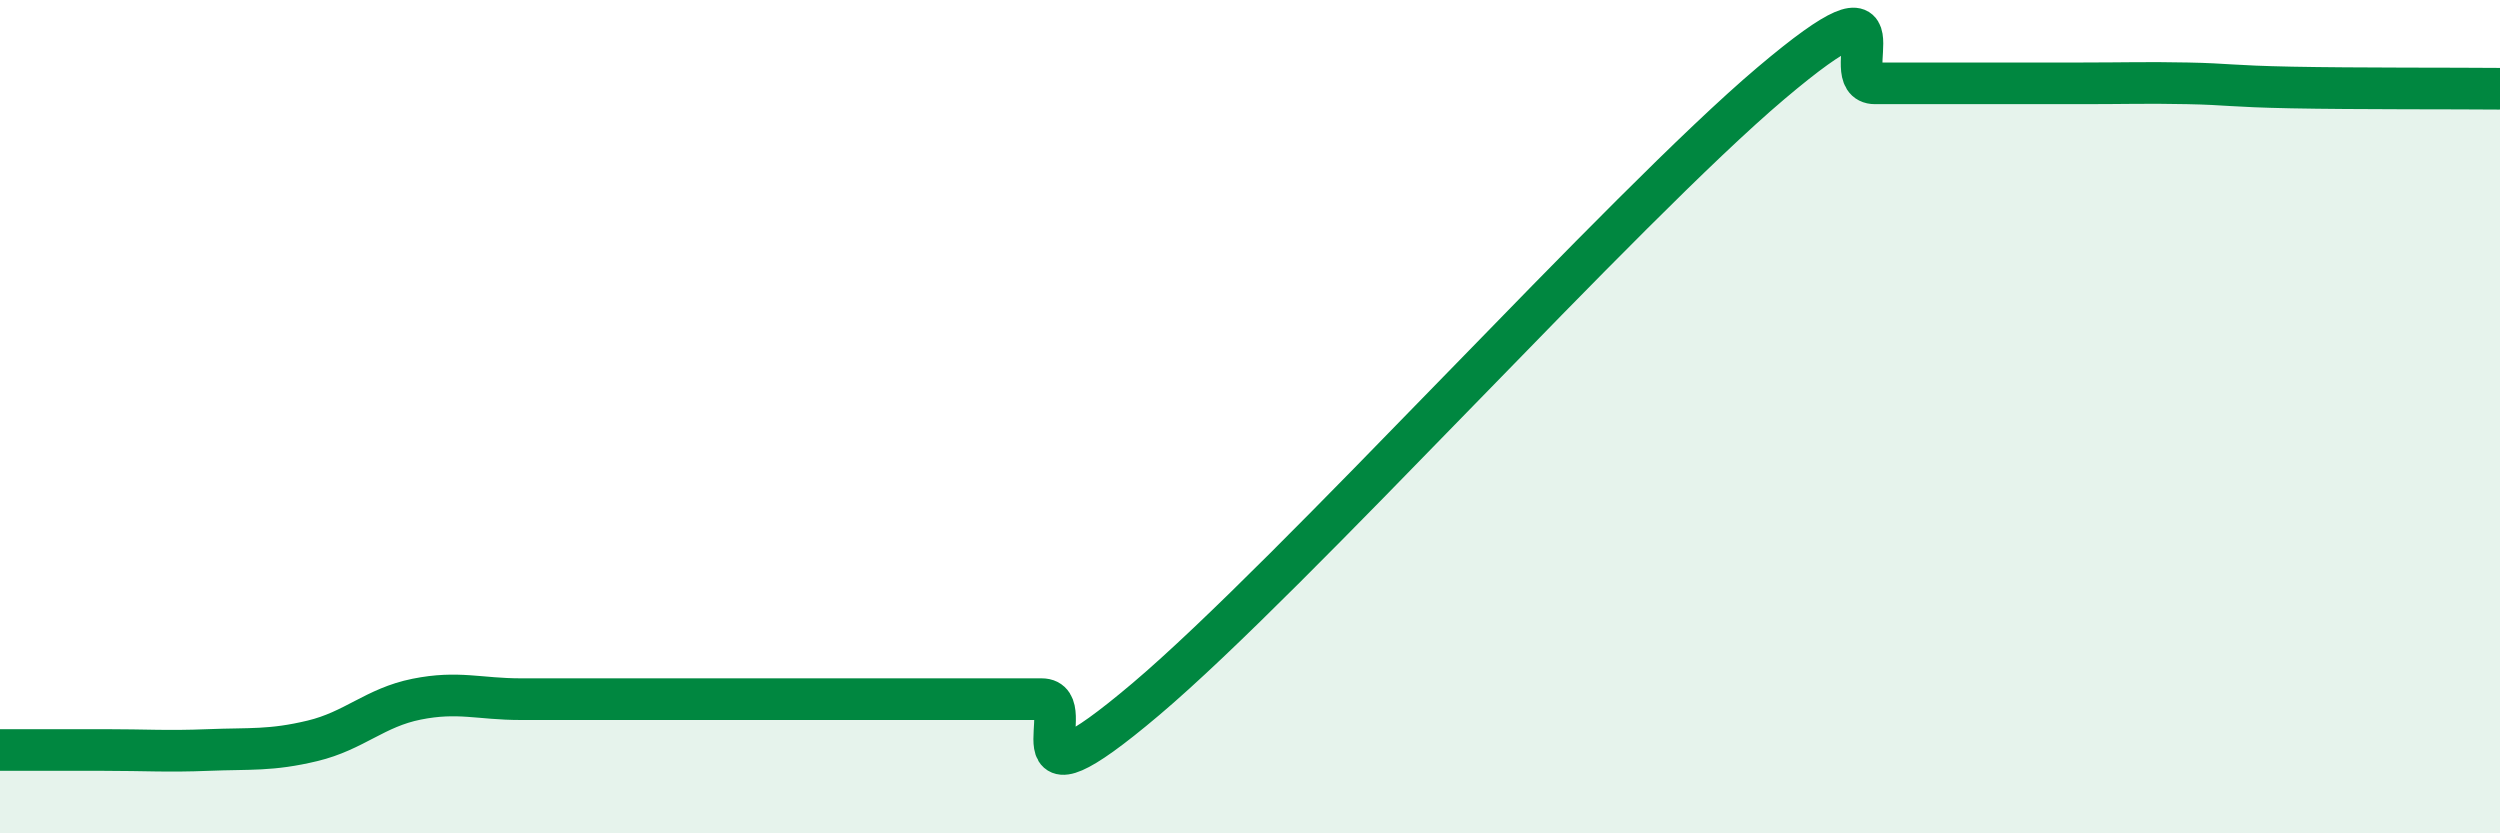
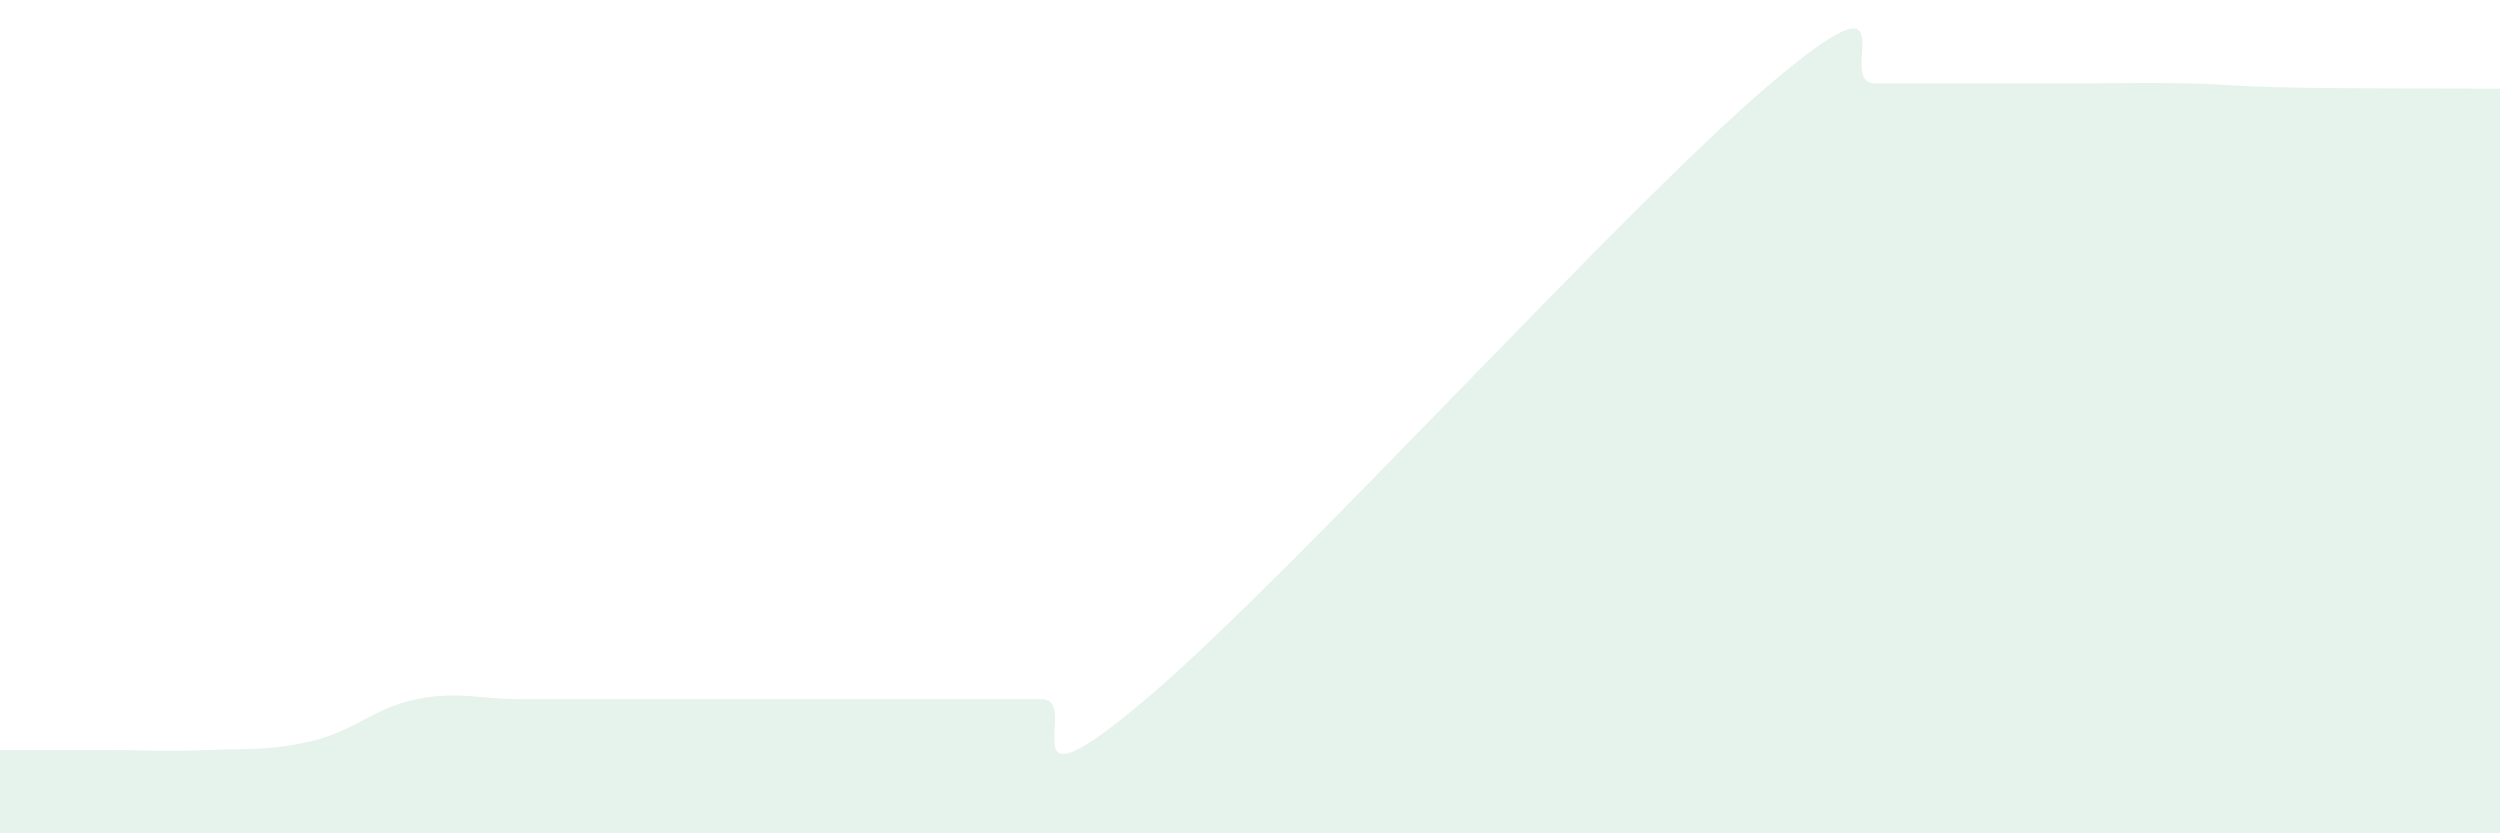
<svg xmlns="http://www.w3.org/2000/svg" width="60" height="20" viewBox="0 0 60 20">
  <path d="M 0,18 C 0.5,18 1.5,18 2.5,18 C 3.5,18 4,18.04 5,18 C 6,17.96 6.5,18.02 7.5,17.78 C 8.5,17.54 9,16.98 10,16.78 C 11,16.58 11.5,16.78 12.5,16.78 C 13.5,16.78 14,16.78 15,16.78 C 16,16.78 16.5,16.78 17.5,16.78 C 18.5,16.78 19,16.78 20,16.78 C 21,16.78 21.5,16.78 22.5,16.78 C 23.5,16.78 24,16.78 25,16.78 C 26,16.78 24,19.74 27.5,16.78 C 31,13.82 39,4.96 42.5,2 C 46,-0.96 44,2 45,2 C 46,2 46.5,2 47.5,2 C 48.5,2 49,2 50,2 C 51,2 51.5,1.98 52.5,2 C 53.5,2.02 53.5,2.07 55,2.1 C 56.5,2.13 59,2.12 60,2.13L60 20L0 20Z" fill="#008740" opacity="0.1" stroke-linecap="round" stroke-linejoin="round" />
-   <path d="M 0,18 C 0.5,18 1.5,18 2.5,18 C 3.5,18 4,18.04 5,18 C 6,17.96 6.5,18.02 7.5,17.78 C 8.5,17.54 9,16.98 10,16.78 C 11,16.58 11.5,16.78 12.5,16.78 C 13.5,16.78 14,16.78 15,16.78 C 16,16.78 16.5,16.78 17.5,16.78 C 18.5,16.78 19,16.78 20,16.78 C 21,16.78 21.5,16.78 22.5,16.78 C 23.5,16.78 24,16.78 25,16.78 C 26,16.78 24,19.74 27.5,16.78 C 31,13.82 39,4.96 42.5,2 C 46,-0.96 44,2 45,2 C 46,2 46.5,2 47.5,2 C 48.5,2 49,2 50,2 C 51,2 51.5,1.98 52.5,2 C 53.5,2.02 53.5,2.07 55,2.1 C 56.5,2.13 59,2.12 60,2.13" stroke="#008740" stroke-width="1" fill="none" stroke-linecap="round" stroke-linejoin="round" />
</svg>